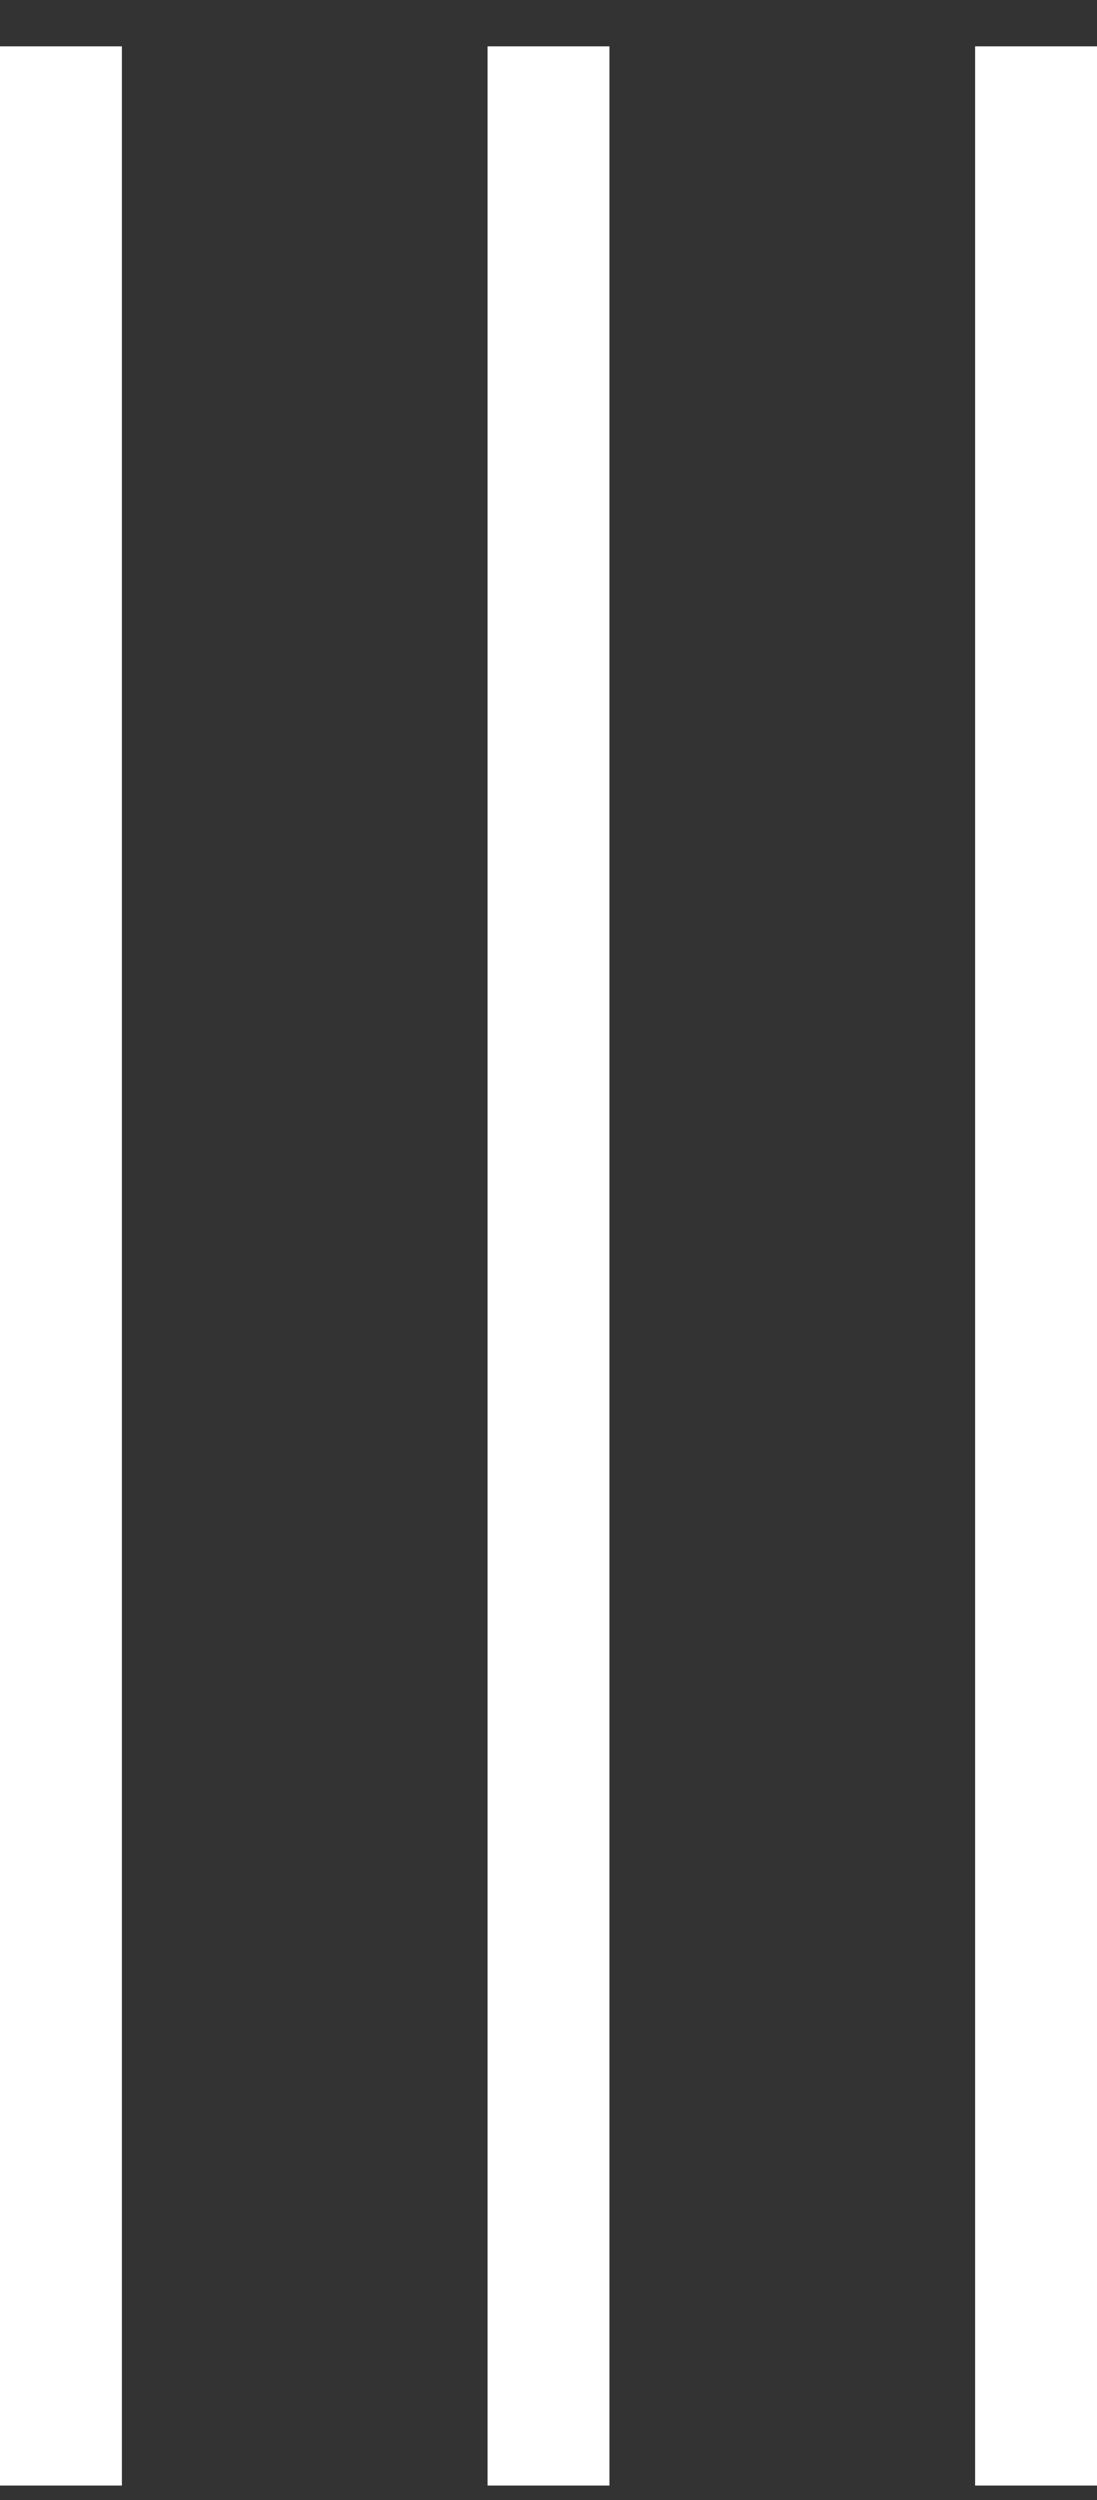
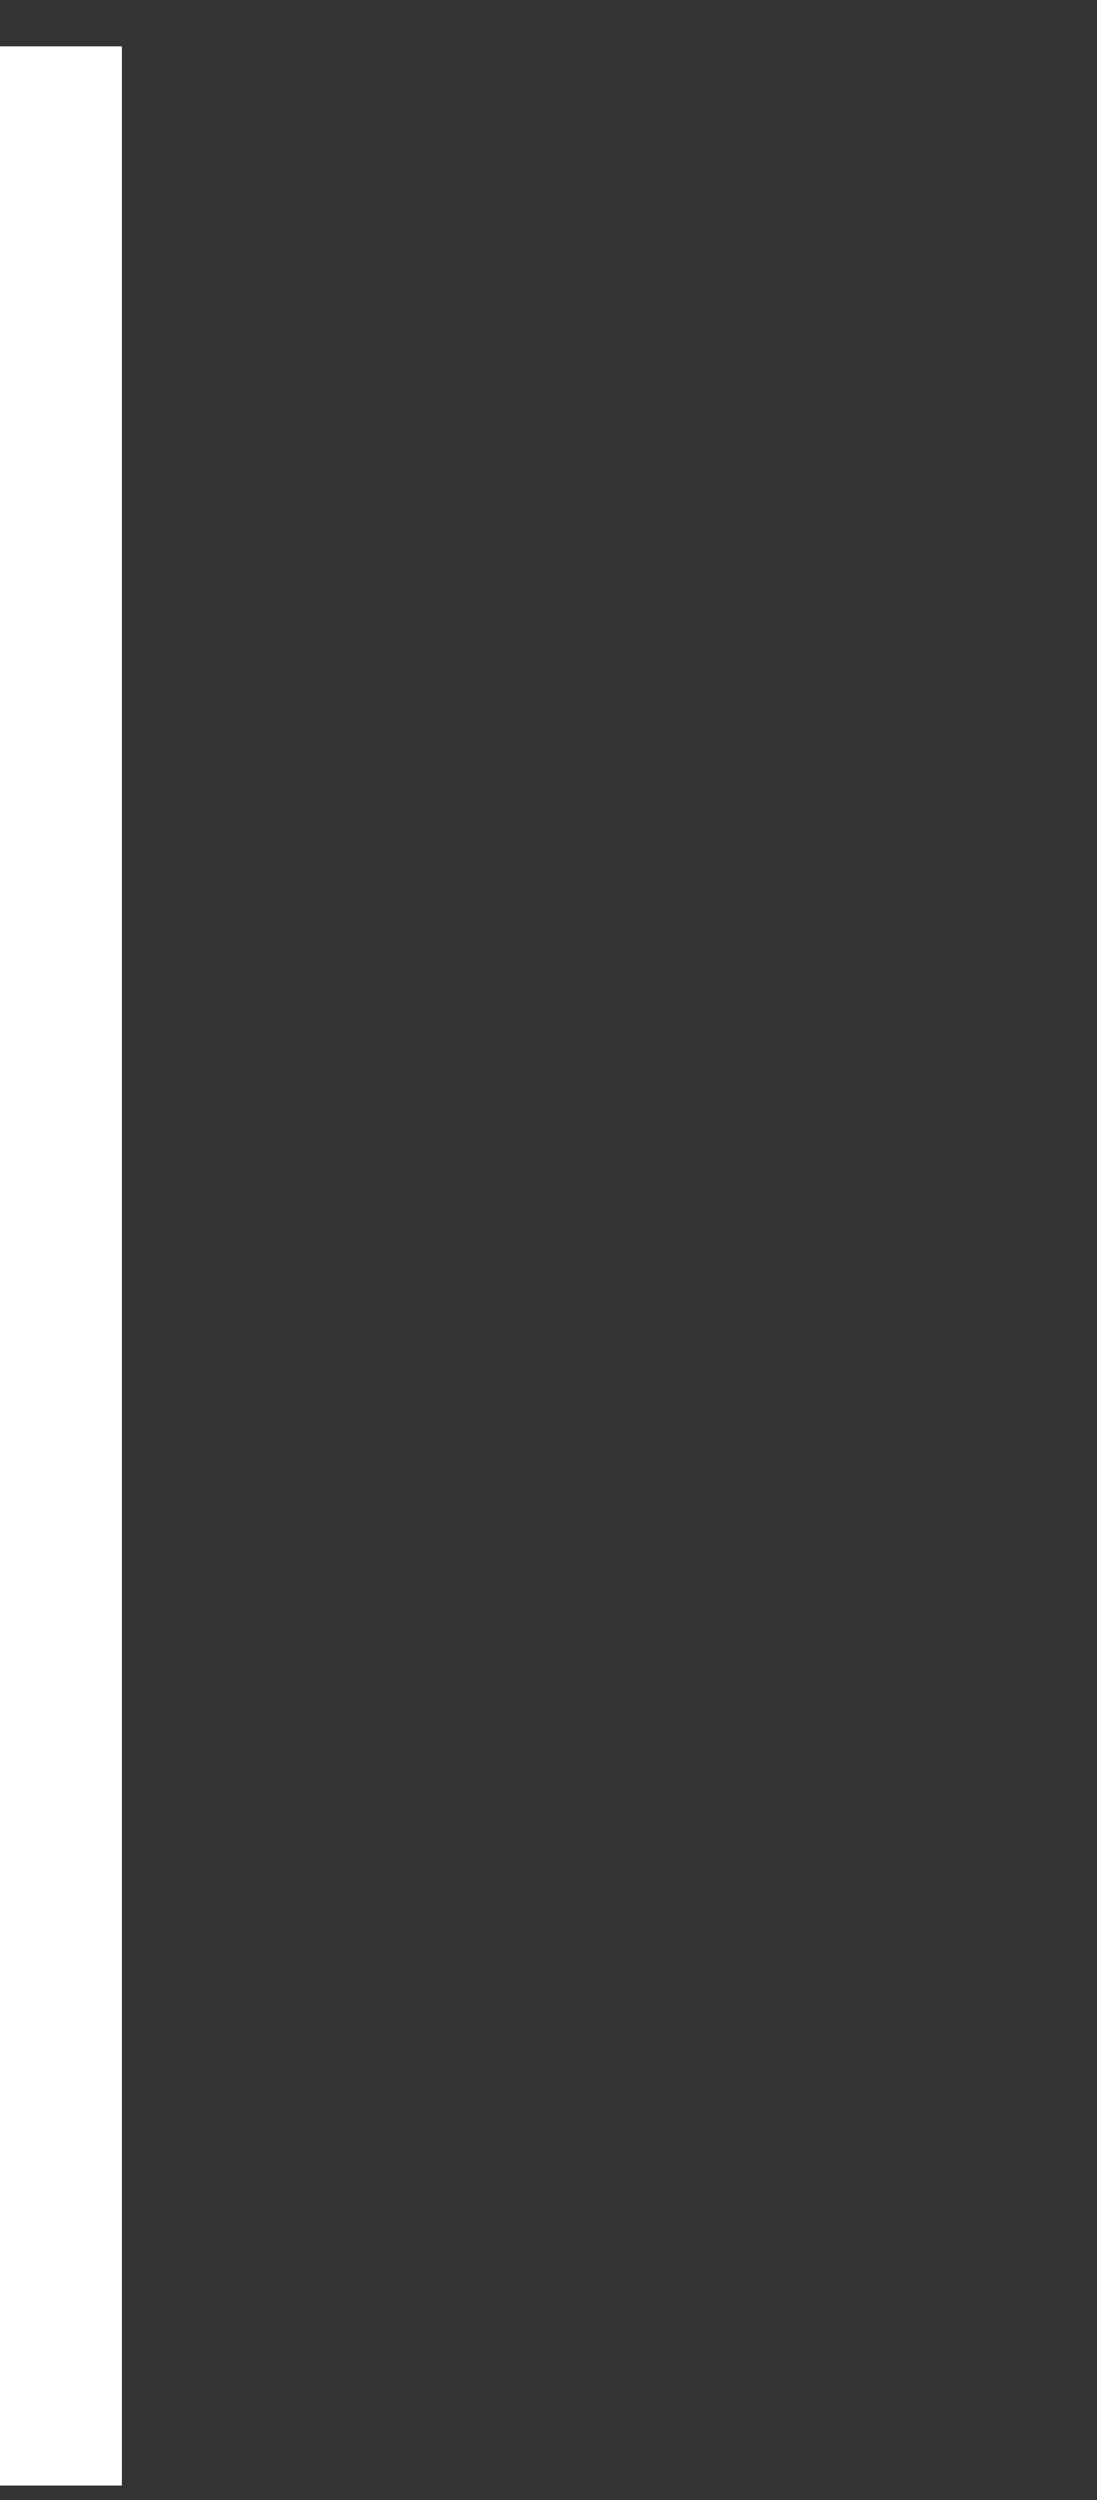
<svg xmlns="http://www.w3.org/2000/svg" width="18" height="41" viewBox="0 0 18 41" fill="none">
  <rect x="0" y="0" width="18" height="41" fill="#333333" stroke="none" />
  <rect x="1.90735e-06" y="40.76" width="40" height="2" transform="rotate(-90 1.90735e-06 40.76)" fill="white" />
-   <rect x="8" y="40.76" width="40" height="2" transform="rotate(-90 8 40.76)" fill="white" />
-   <rect x="16" y="40.76" width="40" height="2" transform="rotate(-90 16 40.76)" fill="white" />
</svg>